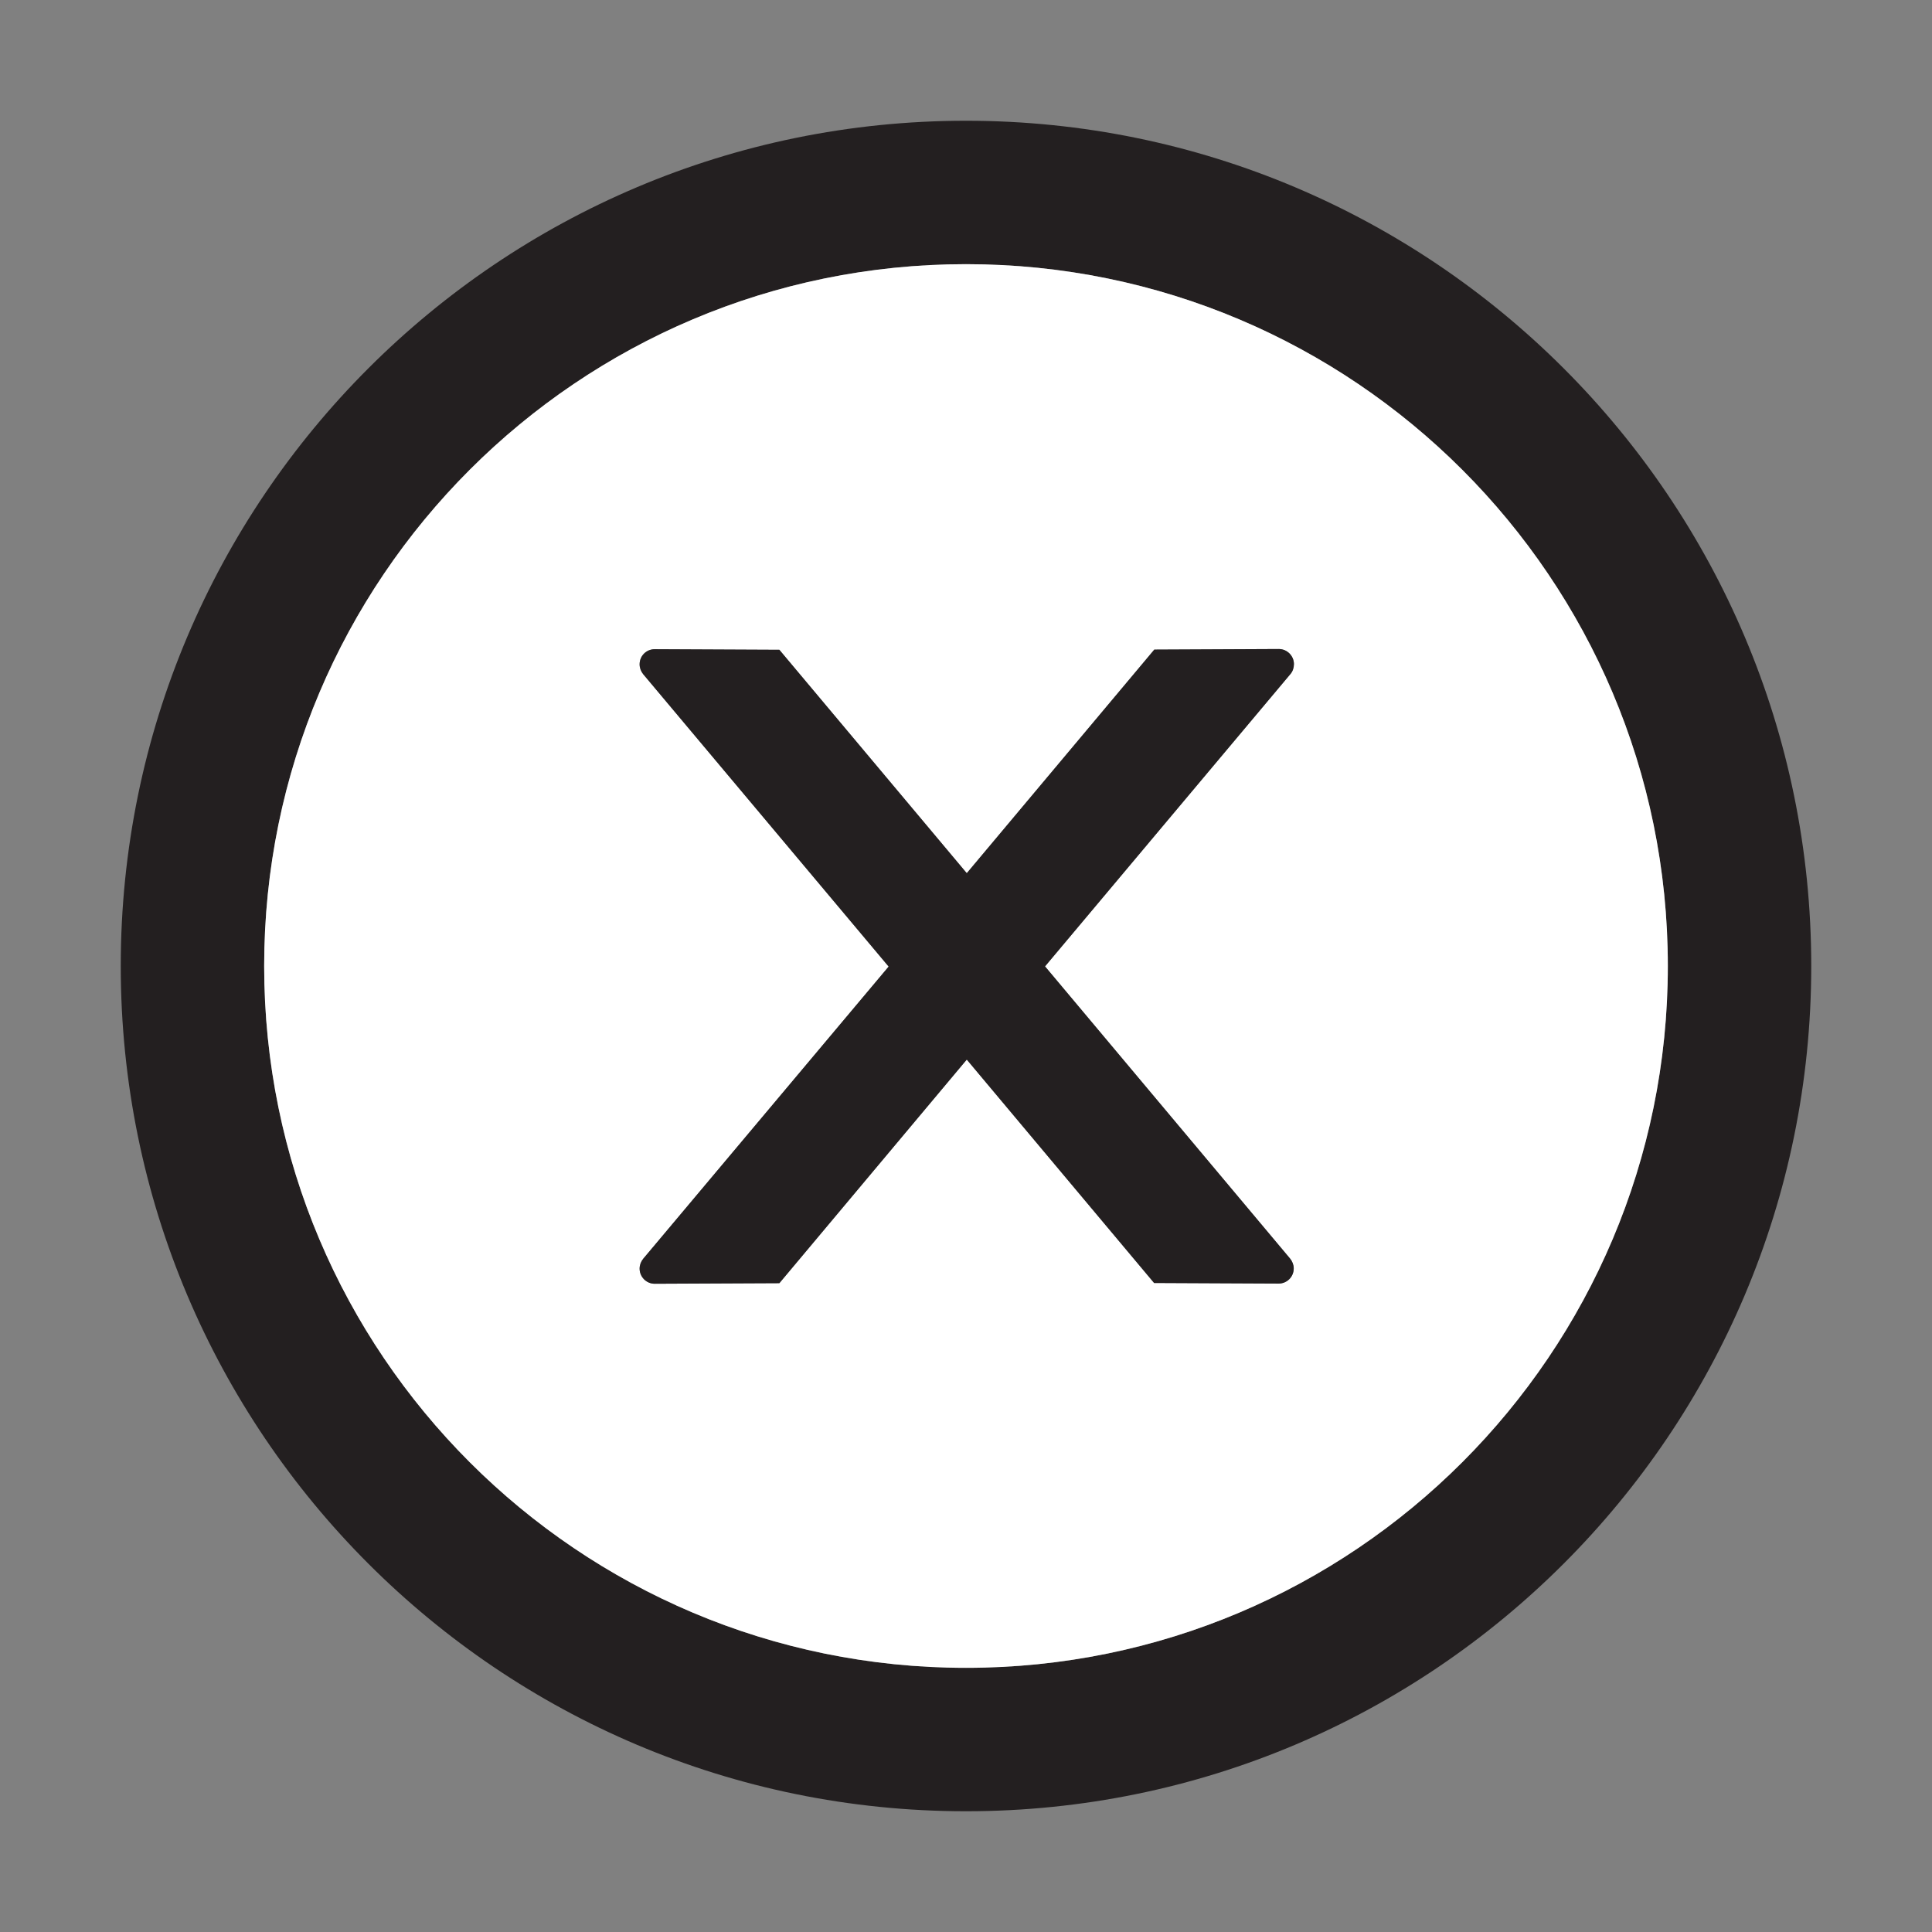
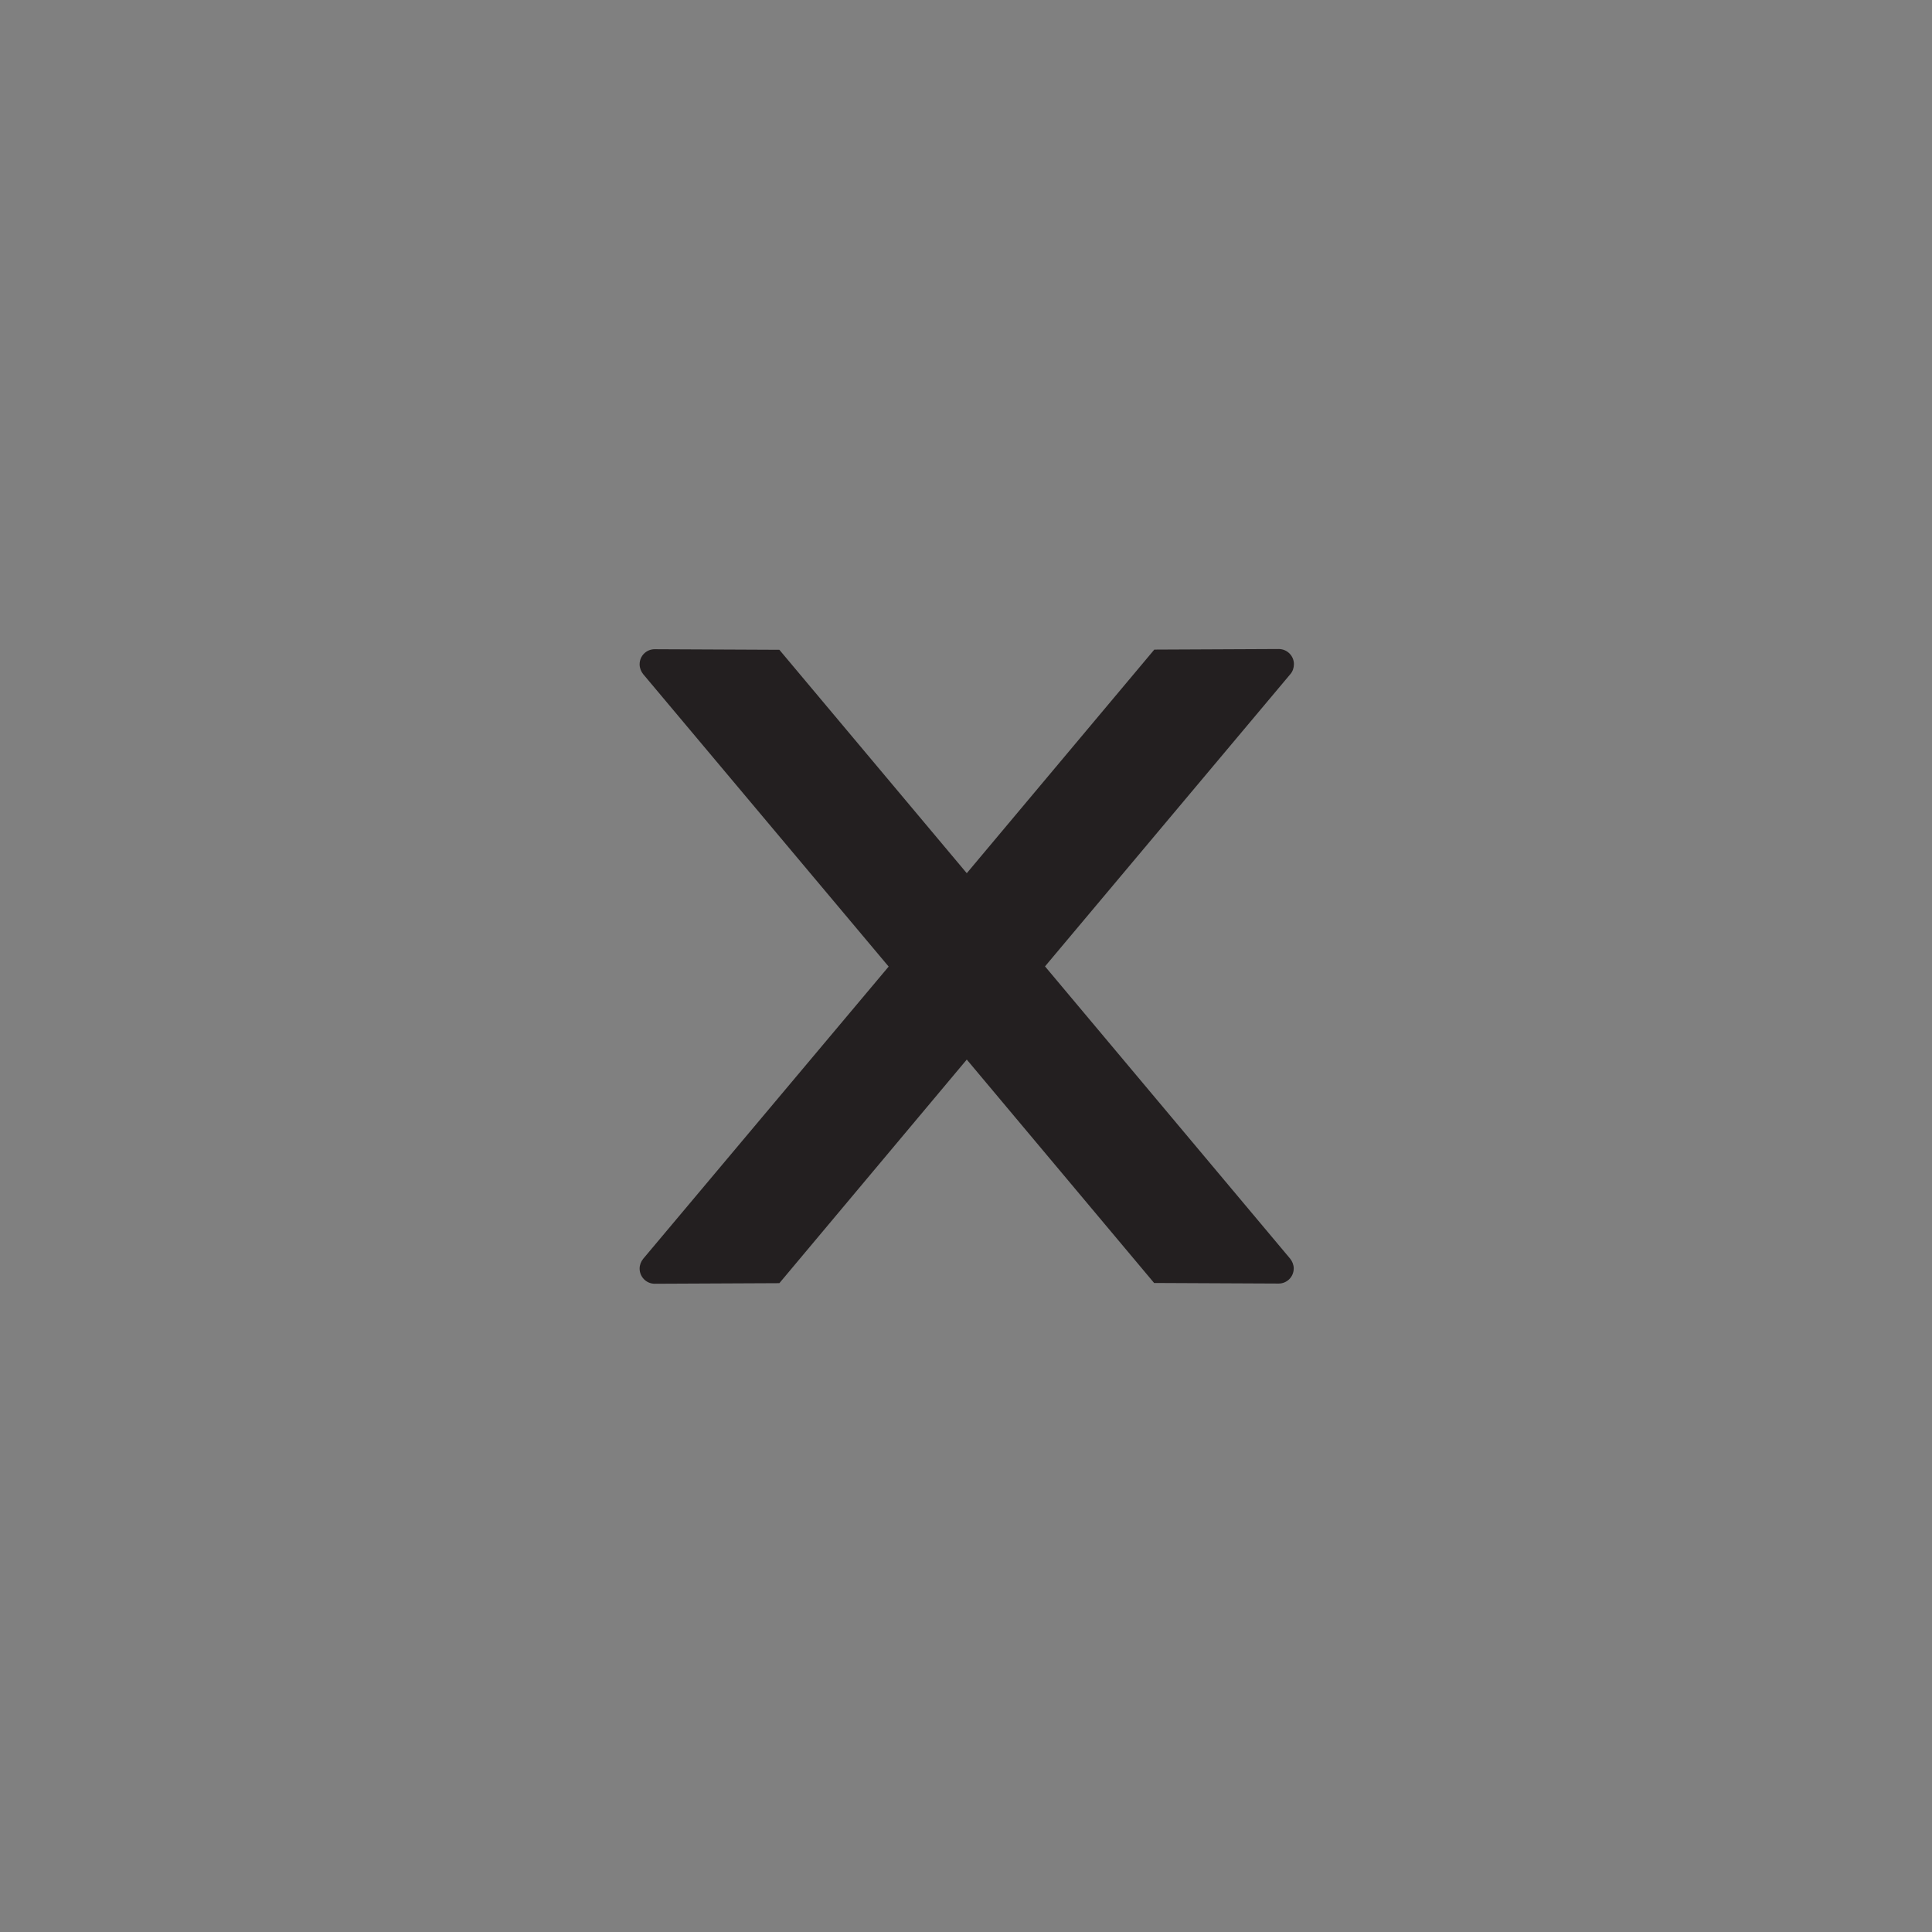
<svg xmlns="http://www.w3.org/2000/svg" width="30" height="30" viewBox="0 0 30 30" fill="none">
  <rect x="0" y="0" width="30" height="30" fill="#808080" stroke="none" />
-   <path d="M15 1.875C7.752 1.875 1.875 7.752 1.875 15C1.875 22.248 7.752 28.125 15 28.125C22.248 28.125 28.125 22.248 28.125 15C28.125 7.752 22.248 1.875 15 1.875ZM15 25.898C8.982 25.898 4.102 21.018 4.102 15C4.102 8.982 8.982 4.102 15 4.102C21.018 4.102 25.898 8.982 25.898 15C25.898 21.018 21.018 25.898 15 25.898Z" fill="#231F20" />
-   <path d="M15 4.102C8.982 4.102 4.102 8.982 4.102 15C4.102 21.018 8.982 25.898 15 25.898C21.018 25.898 25.898 21.018 25.898 15C25.898 8.982 21.018 4.102 15 4.102ZM20.033 19.544C20.068 19.588 20.089 19.641 20.089 19.696C20.089 19.828 19.983 19.931 19.855 19.931L17.921 19.922L15.012 16.453L12.102 19.925L10.166 19.934C10.037 19.934 9.932 19.828 9.932 19.699C9.932 19.644 9.952 19.591 9.987 19.547L13.799 15.009L9.987 10.468C9.952 10.425 9.932 10.371 9.932 10.315C9.932 10.184 10.037 10.081 10.166 10.081L12.102 10.09L15.012 13.559L17.924 10.087L19.857 10.078C19.986 10.078 20.092 10.184 20.092 10.312C20.092 10.368 20.074 10.424 20.039 10.465L16.227 15.006L20.033 19.544Z" fill="white" />
  <path d="M20.092 10.312C20.092 10.184 19.986 10.078 19.857 10.078L17.924 10.087L15.012 13.559L12.102 10.09L10.166 10.081C10.037 10.081 9.932 10.184 9.932 10.315C9.932 10.371 9.952 10.424 9.987 10.468L13.799 15.009L9.987 19.547C9.952 19.59 9.932 19.644 9.932 19.699C9.932 19.828 10.037 19.934 10.166 19.934L12.102 19.925L15.012 16.453L17.921 19.922L19.855 19.931C19.983 19.931 20.089 19.828 20.089 19.696C20.089 19.641 20.068 19.588 20.033 19.544L16.227 15.006L20.039 10.465C20.074 10.424 20.092 10.368 20.092 10.312Z" fill="#231F20" />
</svg>